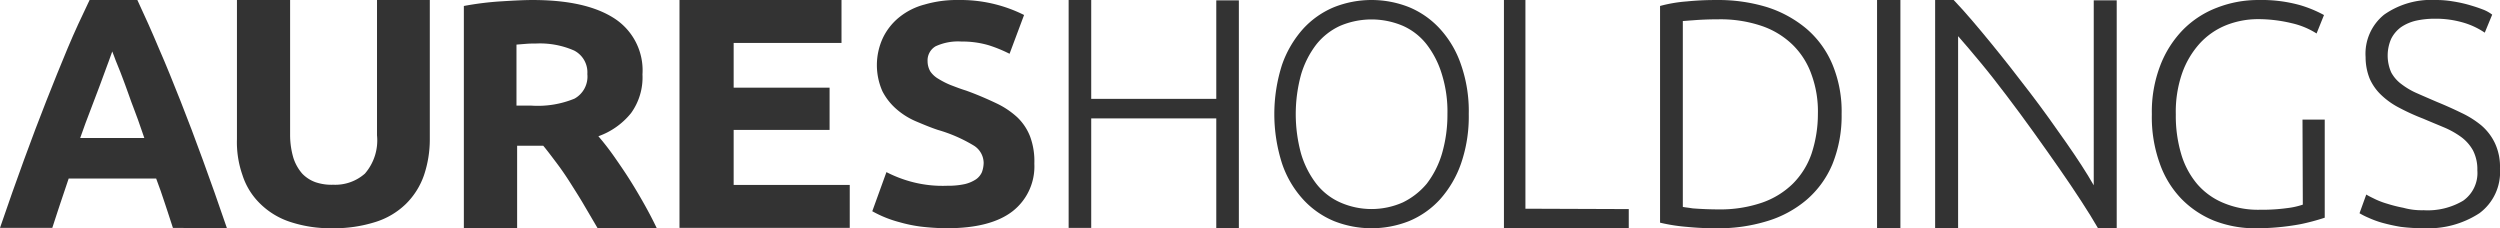
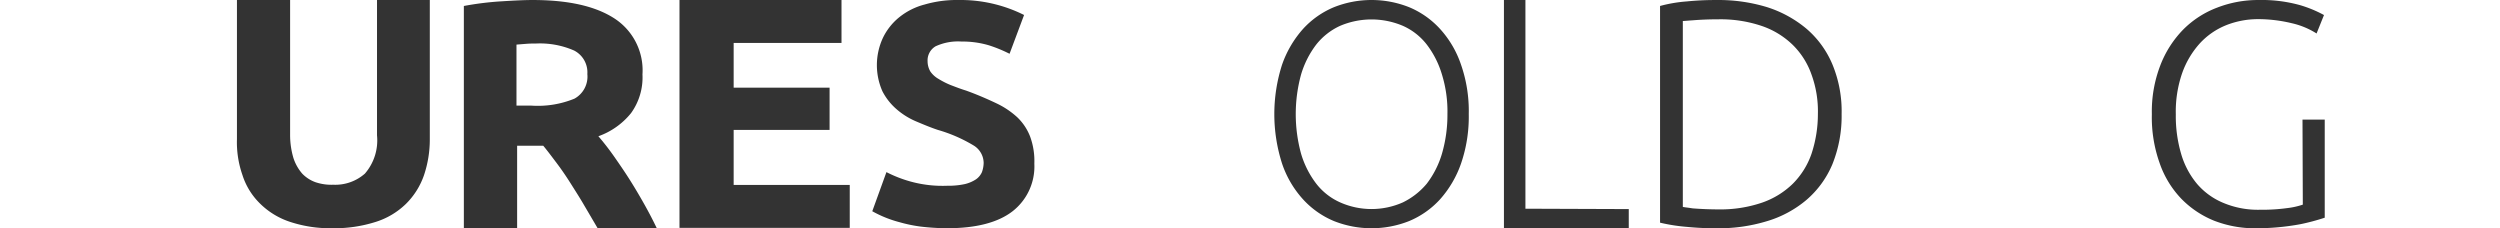
<svg xmlns="http://www.w3.org/2000/svg" width="250.353" height="22.857">
  <g fill="#333">
-     <path data-name="Path 9" d="M16.795 21.222c.182.549.359 1.082.521 1.6l5.411.035q-1.257-3.679-2.409-6.825c-.768-2.1-1.5-4.052-2.234-5.9s-1.431-3.59-2.164-5.261c-.7-1.671-1.432-3.306-2.165-4.87H8.972c-.768 1.6-1.5 3.164-2.2 4.834s-1.4 3.413-2.13 5.261-1.466 3.8-2.234 5.9-1.571 4.372-2.409 6.825h5.237c.161-.518.339-1.051.521-1.6l.282-.853.838-2.488h8.762c.314.818.594 1.635.873 2.488.095.289.188.574.283.854zM10.879 6.163c.153-.414.28-.756.362-1.009.062.141.124.31.194.5.09.245.193.53.33.848.2.469.4 1.01.624 1.6l.144.387c.111.3.222.61.338.936.174.494.36 1.017.57 1.552.253.643.487 1.324.73 2.028l.282.816H8.03c.349-1 .7-1.955 1.047-2.844.285-.726.547-1.428.785-2.068l.158-.421c.19-.51.365-.987.523-1.419l.21-.571c.047-.111.086-.225.126-.335z" fill-rule="evenodd" />
    <path data-name="Path 10" d="M33.278 22.857a12.865 12.865 0 01-4.3-.662 7.675 7.675 0 01-2.974-1.846 6.928 6.928 0 01-1.726-2.822 9.945 9.945 0 01-.55-3.588V0h5.324v13.517a8.117 8.117 0 00.33 2.3 4.5 4.5 0 00.881 1.568 3.457 3.457 0 001.359.871 5.013 5.013 0 001.762.244 4.48 4.48 0 003.158-1.115 5.074 5.074 0 001.212-3.832V0h5.287v13.935a11.18 11.18 0 01-.587 3.623 7.47 7.47 0 01-1.8 2.857 7.614 7.614 0 01-3.048 1.812 13.7 13.7 0 01-4.328.63z" />
    <path data-name="Path 11" d="M61.5 1.829C59.587.598 56.864.001 53.332.001c-.93 0-1.955.062-3.047.127l-.228.014a30.555 30.555 0 00-3.606.457v22.258h5.335v-8.264H54.4c.369.441.739.932 1.13 1.452l.231.307c.478.633.957 1.336 1.4 2.04l.266.422c.364.575.742 1.173 1.1 1.793l1.322 2.25h5.924q-.607-1.266-1.325-2.532c-.478-.844-.957-1.653-1.472-2.461s-1.03-1.547-1.545-2.286a25.511 25.511 0 00-1.509-1.934 7.364 7.364 0 003.275-2.321 6.1 6.1 0 001.141-3.868A6.189 6.189 0 0061.5 1.829zm-8.9 2.567a10.071 10.071 0 011.03-.035 8.5 8.5 0 013.864.7 2.455 2.455 0 011.324 2.356 2.522 2.522 0 01-1.288 2.461 9.676 9.676 0 01-4.3.7h-1.509V4.466z" fill-rule="evenodd" />
    <path data-name="Path 12" d="M68.045 22.857V0h16.224v4.3h-10.8v4.479h9.606v4.23h-9.606v5.51h11.625v4.3H68.045z" />
    <path data-name="Path 13" d="M94.87 18.601a7.754 7.754 0 001.765-.17 3.519 3.519 0 001.108-.477 1.743 1.743 0 00.588-.715 2.88 2.88 0 00.173-.92 2.069 2.069 0 00-1.038-1.771 14.843 14.843 0 00-3.529-1.533c-.727-.238-1.453-.545-2.18-.851a7.34 7.34 0 01-1.972-1.226 6 6 0 01-1.419-1.8 6.466 6.466 0 01.035-5.313 5.988 5.988 0 011.626-2.077A6.736 6.736 0 0192.588.454a11.463 11.463 0 013.39-.453 14.2 14.2 0 016.574 1.5l-1.454 3.885a13.9 13.9 0 00-2.076-.851 9.29 9.29 0 00-2.733-.375 5.353 5.353 0 00-2.6.477 1.636 1.636 0 00-.8 1.5 2.053 2.053 0 00.277 1.022 2.5 2.5 0 00.83.749 8.019 8.019 0 001.21.613c.45.17.97.375 1.523.545 1.142.409 2.146.851 3.01 1.26a8.374 8.374 0 012.145 1.43 5.308 5.308 0 011.281 1.941 7.084 7.084 0 01.415 2.691 5.691 5.691 0 01-2.18 4.768c-1.453 1.124-3.633 1.7-6.574 1.7a23.322 23.322 0 01-2.665-.17 14.472 14.472 0 01-2.11-.443 11.476 11.476 0 01-2.7-1.09l1.418-3.917a12.655 12.655 0 002.457.954 12.037 12.037 0 003.644.411z" />
-     <path data-name="Path 14" d="M121.8.036h2.261v22.821H121.8v-11h-12.524v10.965h-2.261V0h2.261v9.9H121.8z" />
    <path data-name="Path 15" d="M146.307 16.385a14.408 14.408 0 00.776-4.973 14.092 14.092 0 00-.776-4.939 10.106 10.106 0 00-2.1-3.577 8.709 8.709 0 00-3.106-2.18 10.2 10.2 0 00-7.506 0 8.709 8.709 0 00-3.106 2.18 10.609 10.609 0 00-2.1 3.577 16.193 16.193 0 000 9.912 10.1 10.1 0 002.1 3.577 8.709 8.709 0 003.106 2.18 10.2 10.2 0 007.506 0 8.709 8.709 0 003.106-2.18 10.611 10.611 0 002.1-3.577zm-1.909-8.925a12.525 12.525 0 01.55 3.951 13.923 13.923 0 01-.55 3.985 9.261 9.261 0 01-1.521 3 7.271 7.271 0 01-2.394 1.873 7.745 7.745 0 01-6.276 0 6.23 6.23 0 01-2.394-1.873 9.261 9.261 0 01-1.521-3 15.024 15.024 0 010-7.937 9.26 9.26 0 011.521-3 6.479 6.479 0 012.394-1.874 8.029 8.029 0 016.276 0 6.229 6.229 0 012.394 1.874 9.259 9.259 0 011.521 3.002z" fill-rule="evenodd" />
    <path data-name="Path 16" d="M163.106 20.938v1.919h-12.5V0h2.152v20.9z" />
    <path data-name="Path 17" d="M183.497 16.45a12.923 12.923 0 00.925-5.039 12.243 12.243 0 00-.925-4.969 9.578 9.578 0 00-2.6-3.569 11.606 11.606 0 00-3.984-2.17 16.7 16.7 0 00-5.088-.7 28.023 28.023 0 00-2.917.14 14.193 14.193 0 00-2.668.455v21.7a17.607 17.607 0 002.668.42 28.522 28.522 0 002.917.14 16.547 16.547 0 005.088-.7 10.968 10.968 0 003.984-2.135 9.577 9.577 0 002.6-3.573zm-14.349 4.362c-.318-.041-.522-.066-.628-.093V2.103c.078 0 .209-.011.4-.026.158-.013.355-.028.6-.044.854-.07 1.743-.1 2.6-.1a12.871 12.871 0 014.3.665 8.274 8.274 0 013.1 1.89 7.754 7.754 0 011.885 2.974 10.734 10.734 0 01.641 3.954 12.657 12.657 0 01-.641 3.989 7.883 7.883 0 01-1.885 3.009 8.274 8.274 0 01-3.1 1.89 12.871 12.871 0 01-4.3.665c-.854 0-1.743-.035-2.6-.1z" fill-rule="evenodd" />
-     <path data-name="Path 18" d="M187.97 0h2.339v22.857h-2.339z" />
-     <path data-name="Path 19" d="M210.078 22.822c-.445-.781-1-1.668-1.67-2.7s-1.41-2.13-2.226-3.3-1.67-2.378-2.561-3.62-1.781-2.449-2.671-3.62-1.744-2.272-2.6-3.3-1.6-1.917-2.263-2.662v19.237h-2.3V0h1.856c1.187 1.242 2.412 2.7 3.747 4.33s2.635 3.3 3.934 5 2.486 3.372 3.6 4.969 2.041 3.017 2.746 4.259V.036h2.3v22.821h-1.892z" />
    <path data-name="Path 20" d="M230.575 11.979h2.226v9.822a21.462 21.462 0 01-2.438.65 24.588 24.588 0 01-4.487.411 11.329 11.329 0 01-4.133-.753 9.6 9.6 0 01-3.286-2.189 9.738 9.738 0 01-2.19-3.592 13.65 13.65 0 01-.778-4.892 12.874 12.874 0 01.849-4.892 10.5 10.5 0 012.3-3.592A9.559 9.559 0 01222.03.763a11.325 11.325 0 014.128-.762 14.365 14.365 0 014.169.513 12.242 12.242 0 012.4.992l-.743 1.847a7.844 7.844 0 00-2.472-1.026 14.385 14.385 0 00-3.392-.41 8.655 8.655 0 00-3.215.616 7.259 7.259 0 00-2.614 1.813 8.835 8.835 0 00-1.767 2.976 11.809 11.809 0 00-.636 4.139 13.4 13.4 0 00.53 3.934 8.282 8.282 0 001.589 3.01 6.969 6.969 0 002.649 1.916 8.934 8.934 0 003.64.684 18.8 18.8 0 002.79-.171 7.519 7.519 0 001.52-.342z" />
-     <path data-name="Path 21" d="M242.709 21.052a6.948 6.948 0 003.956-.954 3.389 3.389 0 001.42-3.032 4.157 4.157 0 00-.44-2.01 4.242 4.242 0 00-1.217-1.363 8.546 8.546 0 00-1.724-.954c-.643-.272-1.319-.545-2.029-.851a21.714 21.714 0 01-2.4-1.09 7.731 7.731 0 01-1.826-1.294 5.094 5.094 0 01-1.149-1.635 5.763 5.763 0 01-.406-2.146 5.022 5.022 0 011.86-4.258 8.177 8.177 0 015.138-1.464 9.8 9.8 0 011.724.136 13.24 13.24 0 011.589.341c.473.136.912.273 1.352.443a3.657 3.657 0 011.014.545l-.744 1.805a7.6 7.6 0 00-2.2-1.022 9.774 9.774 0 00-2.806-.375 8.711 8.711 0 00-1.893.2 4.494 4.494 0 00-1.488.647 3.261 3.261 0 00-.981 1.158 4.182 4.182 0 000 3.372 3.549 3.549 0 001.049 1.192 7.427 7.427 0 001.589.92c.609.272 1.251.545 1.961.852a40.03 40.03 0 012.434 1.09 9.4 9.4 0 012 1.26 5.37 5.37 0 011.352 1.771 5.576 5.576 0 01.507 2.555 5.12 5.12 0 01-2.062 4.462 9.362 9.362 0 01-5.579 1.5 17.36 17.36 0 01-2.3-.136 18.144 18.144 0 01-1.859-.409 9.654 9.654 0 01-1.387-.511 7.113 7.113 0 01-.879-.443l.676-1.873c.27.17.575.307.846.443a7.911 7.911 0 001.251.477 14.148 14.148 0 001.623.409 6.888 6.888 0 002.028.242z" />
  </g>
</svg>